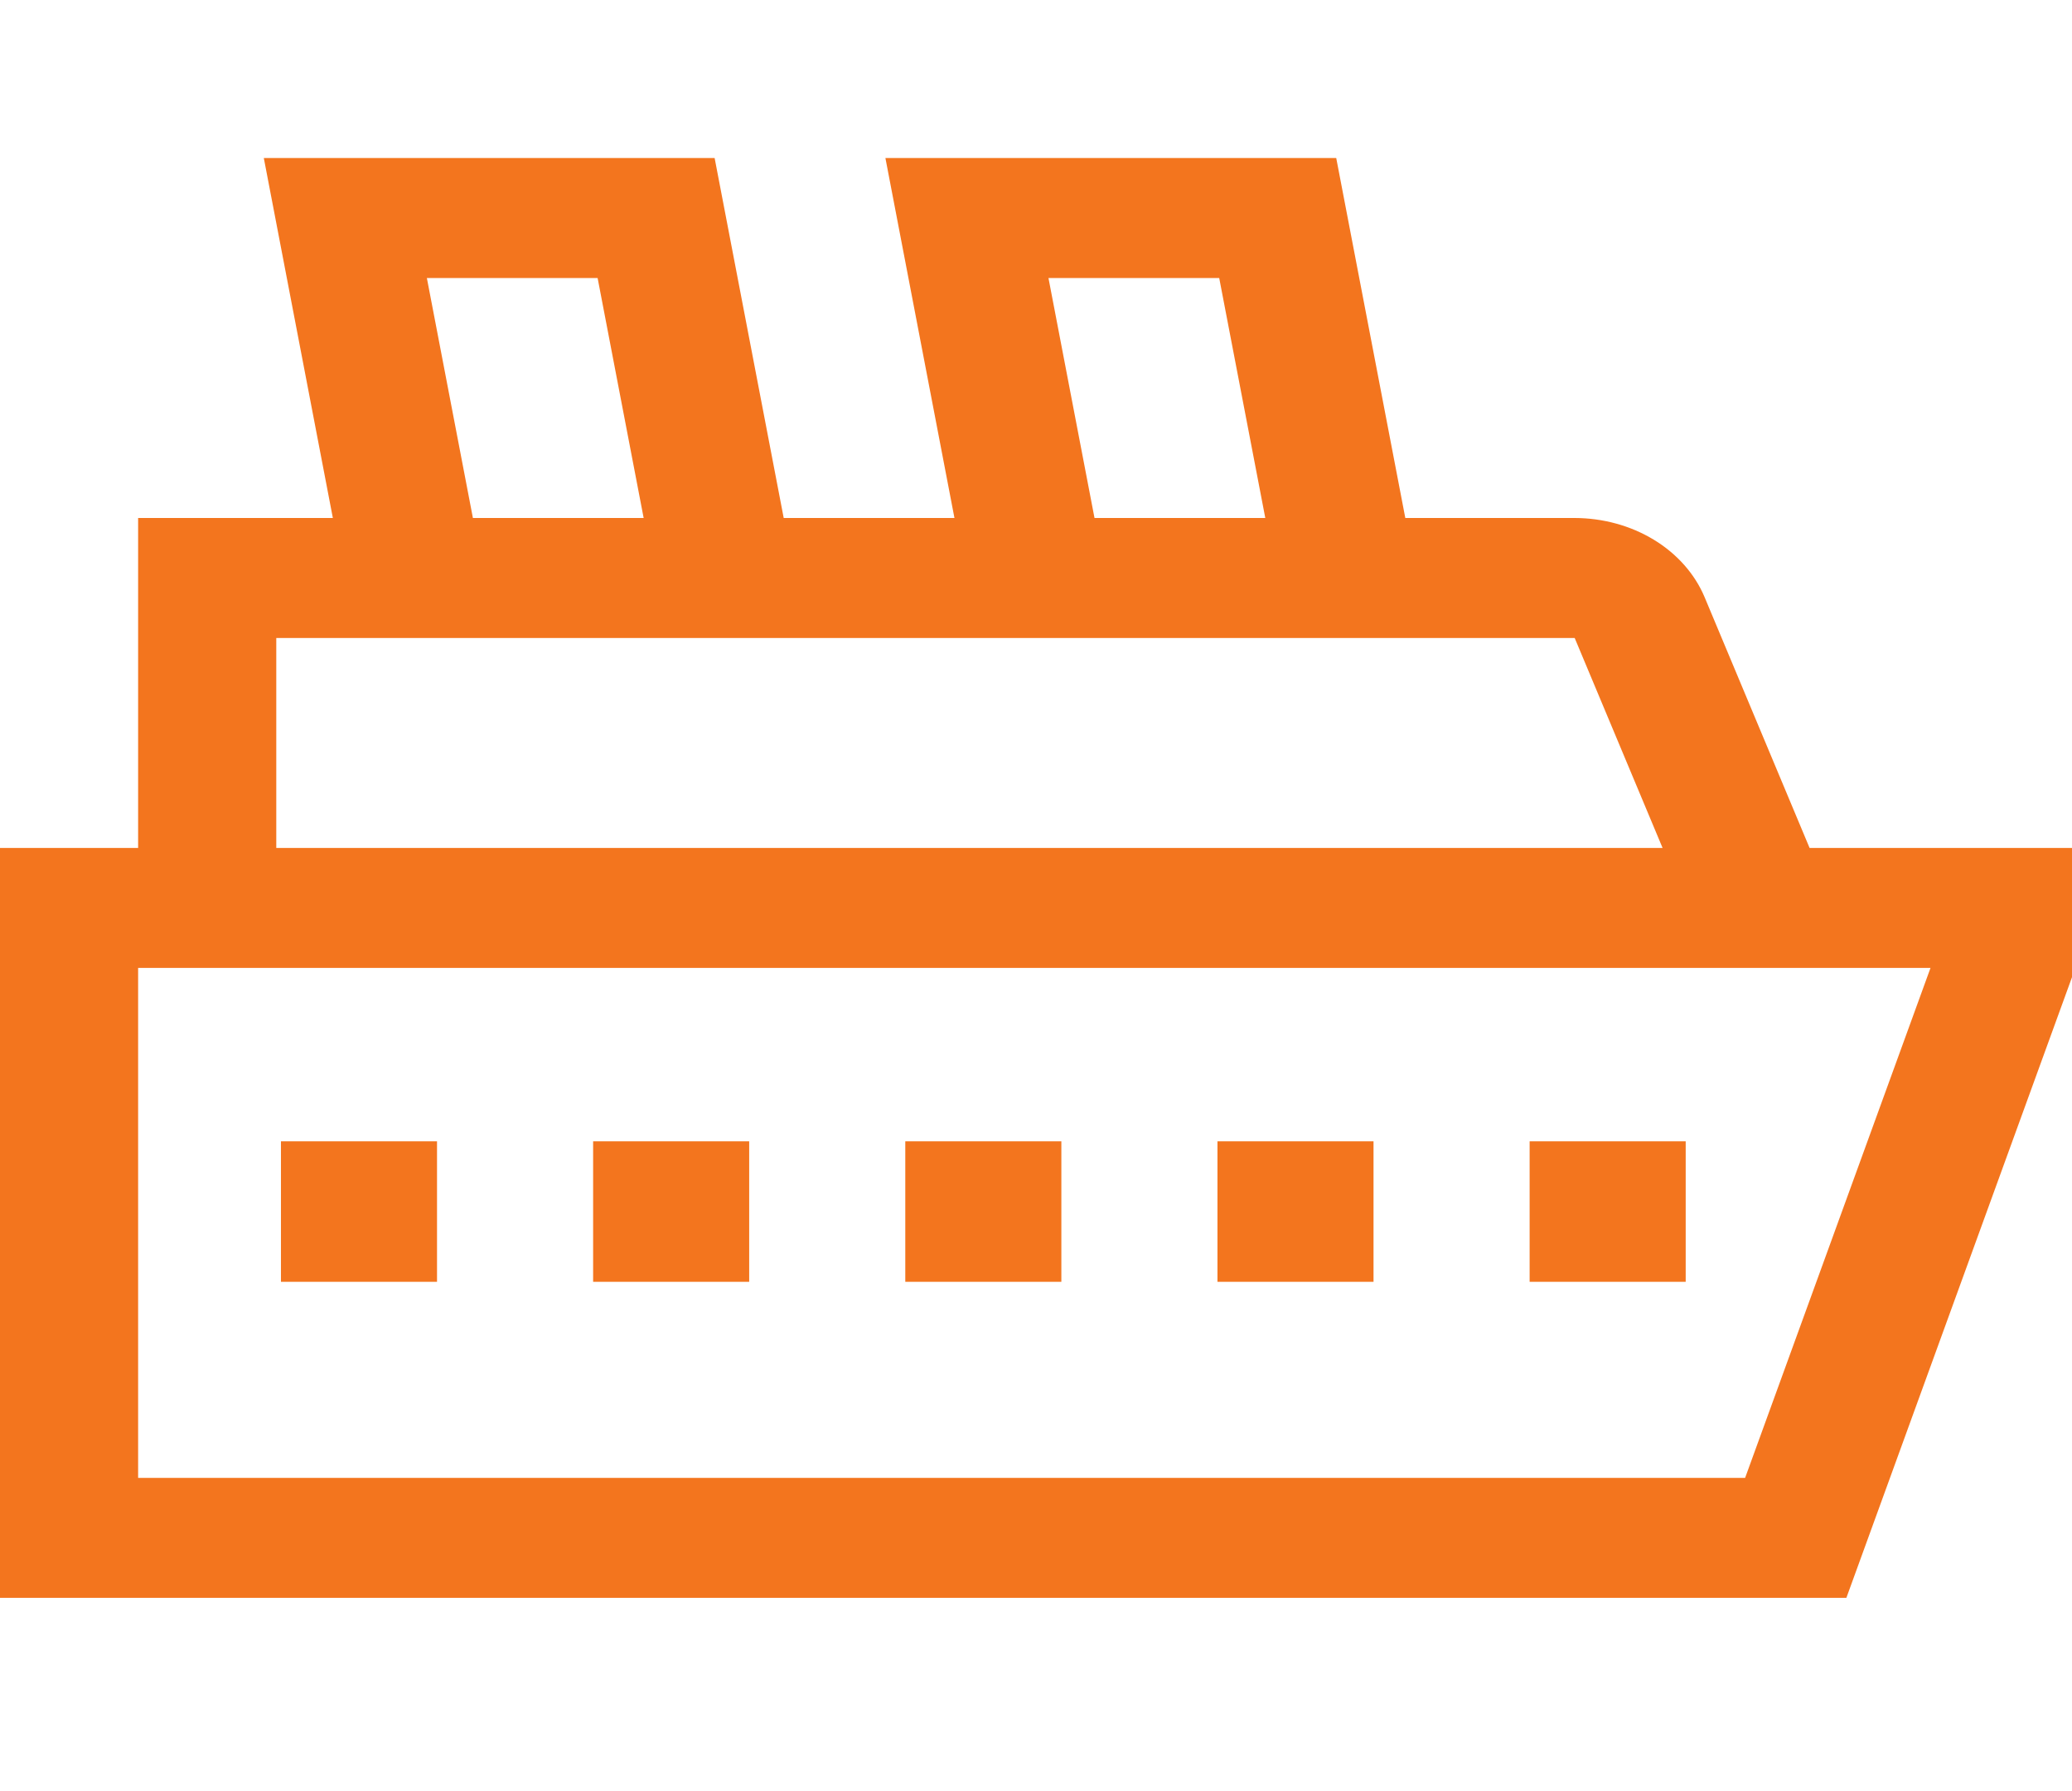
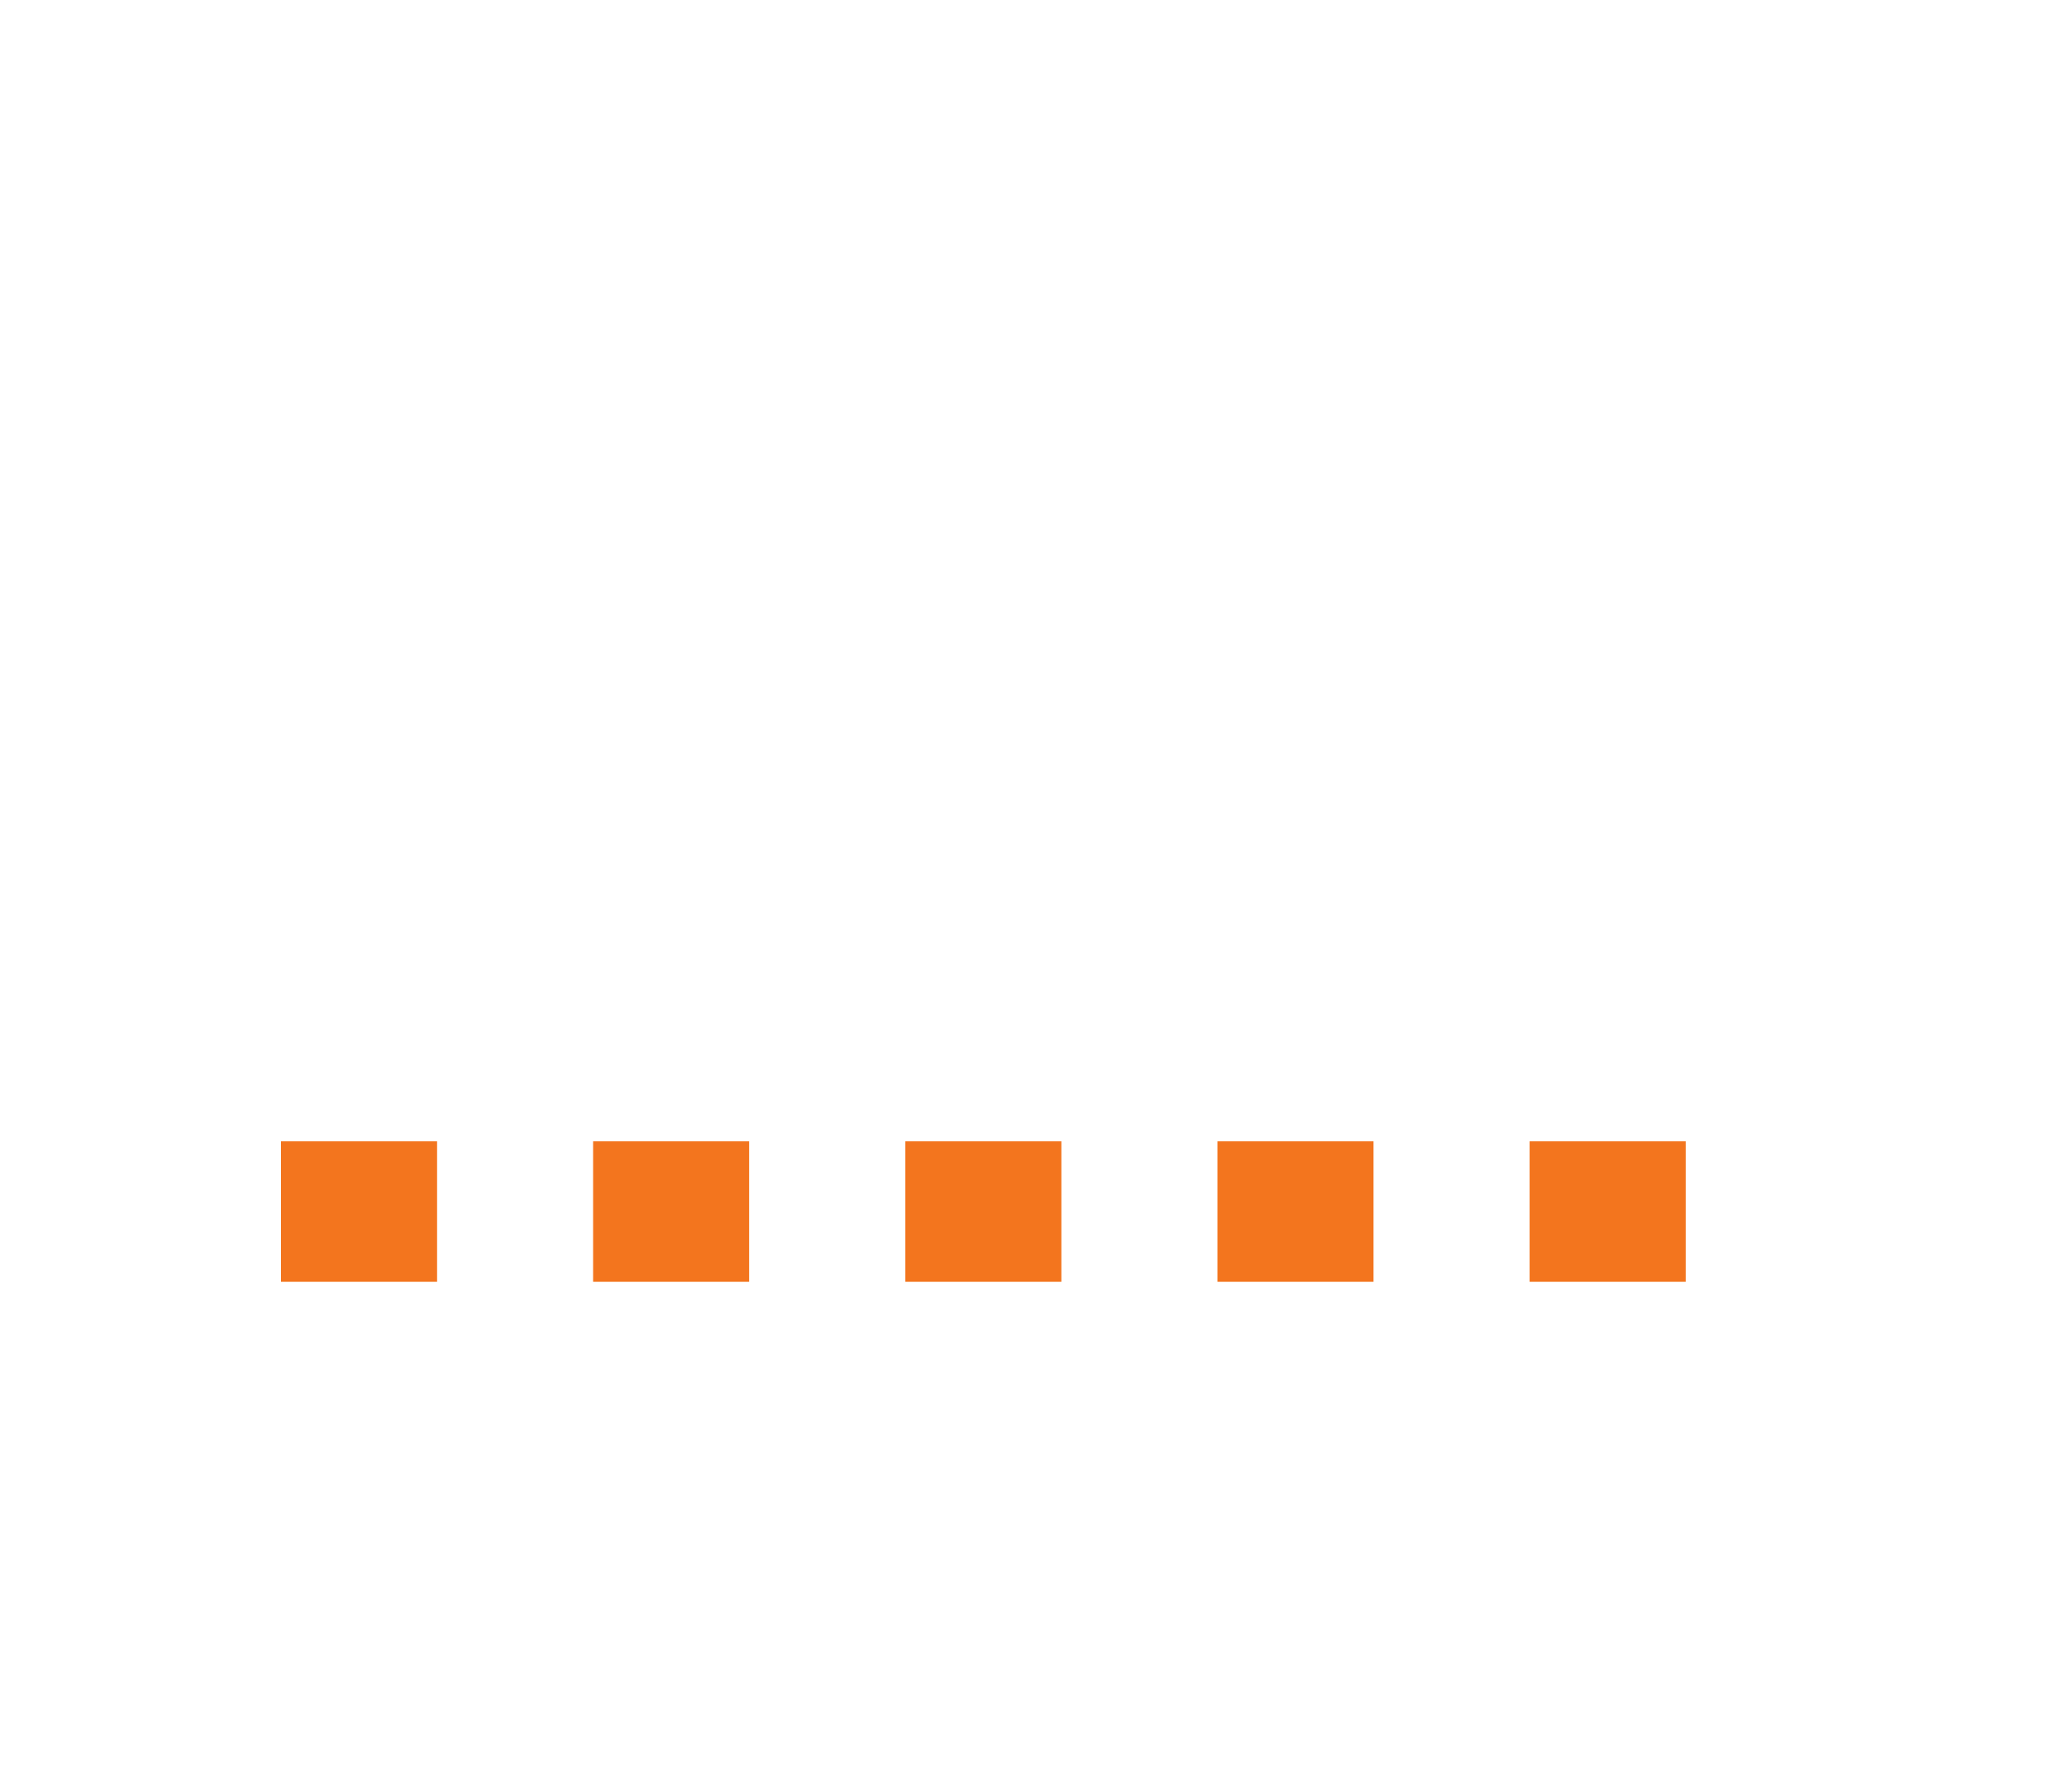
<svg xmlns="http://www.w3.org/2000/svg" width="59" height="51" viewBox="0 0 59 51" fill="none">
-   <path d="M48.536 16.999C48.258 16.341 47.755 15.772 47.094 15.37C46.433 14.968 45.646 14.752 44.839 14.75H40.016L38.049 4.5H25.212L27.178 14.75H22.316L20.349 4.5H7.512L9.478 14.75H3.933V24.146H0V45.5H52.575L59 27.826V24.146H51.528L48.536 16.999ZM34.717 7.917L36.029 14.75H31.166L29.855 7.917H34.717ZM17.017 7.917L18.328 14.75H13.466L12.155 7.917H17.017ZM7.867 18.167H44.839L47.342 24.146H7.867V18.167ZM54.971 27.562L49.692 42.083H3.933V27.562H54.971Z" fill="#F3751E" />
  <path d="M8 32.5H12.444V36.5H8V32.5ZM16.889 32.5H21.333V36.5H16.889V32.5ZM25.778 32.5H30.222V36.5H25.778V32.5ZM34.667 32.5H39.111V36.5H34.667V32.5ZM43.556 32.5H48V36.5H43.556V32.5Z" fill="#F3751E" />
</svg>